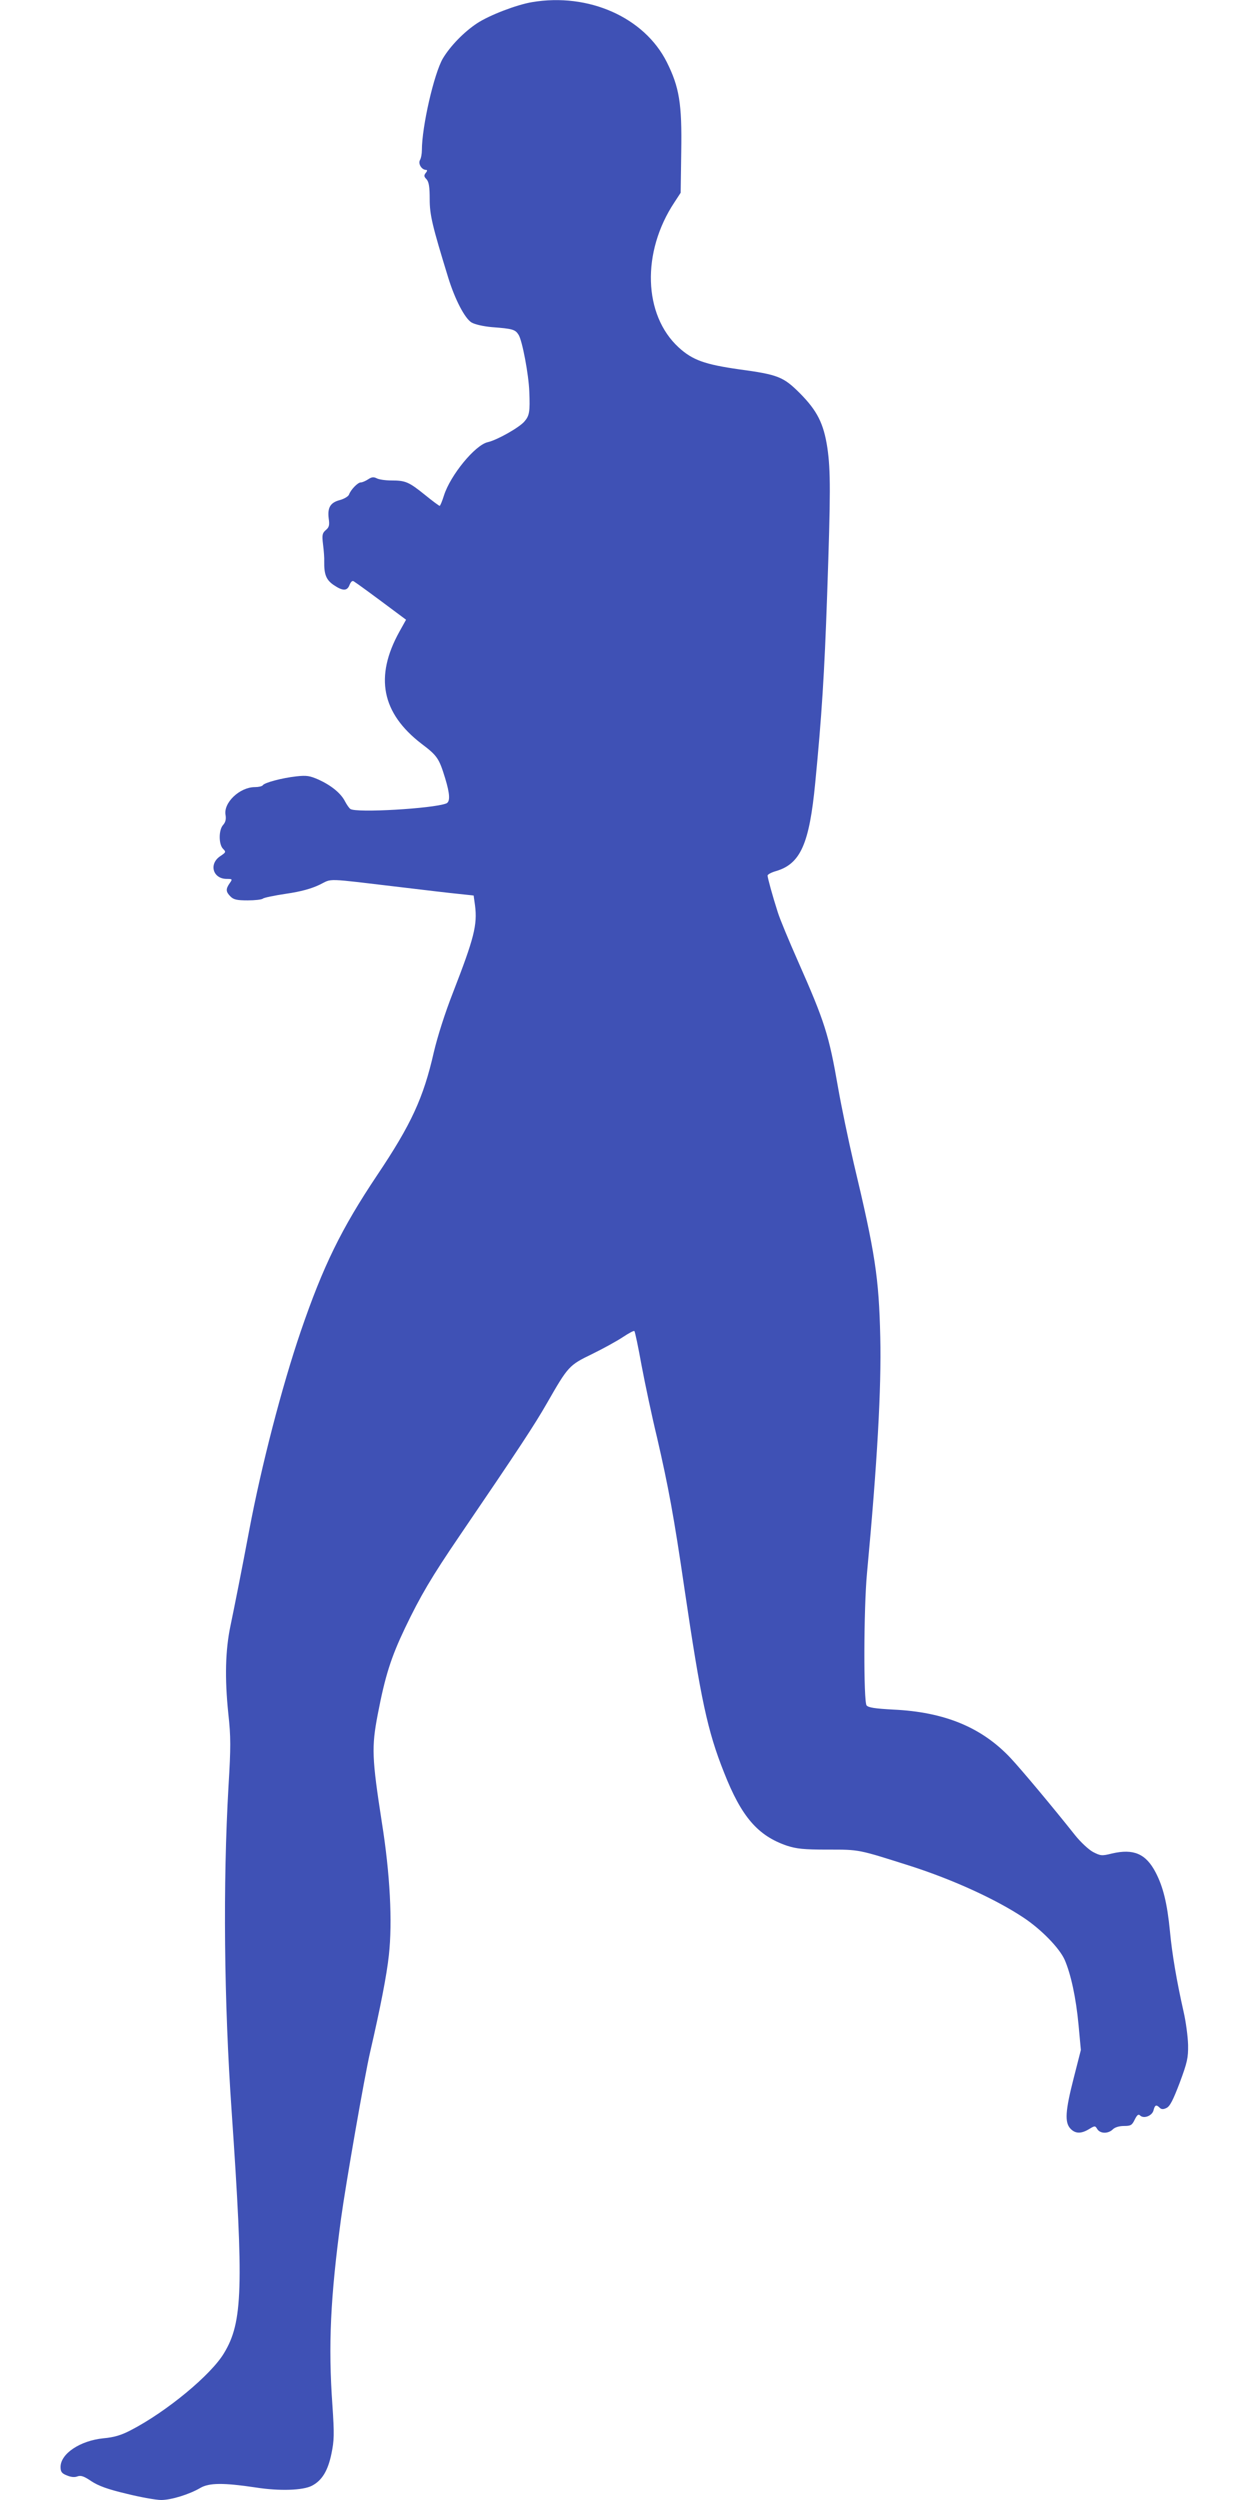
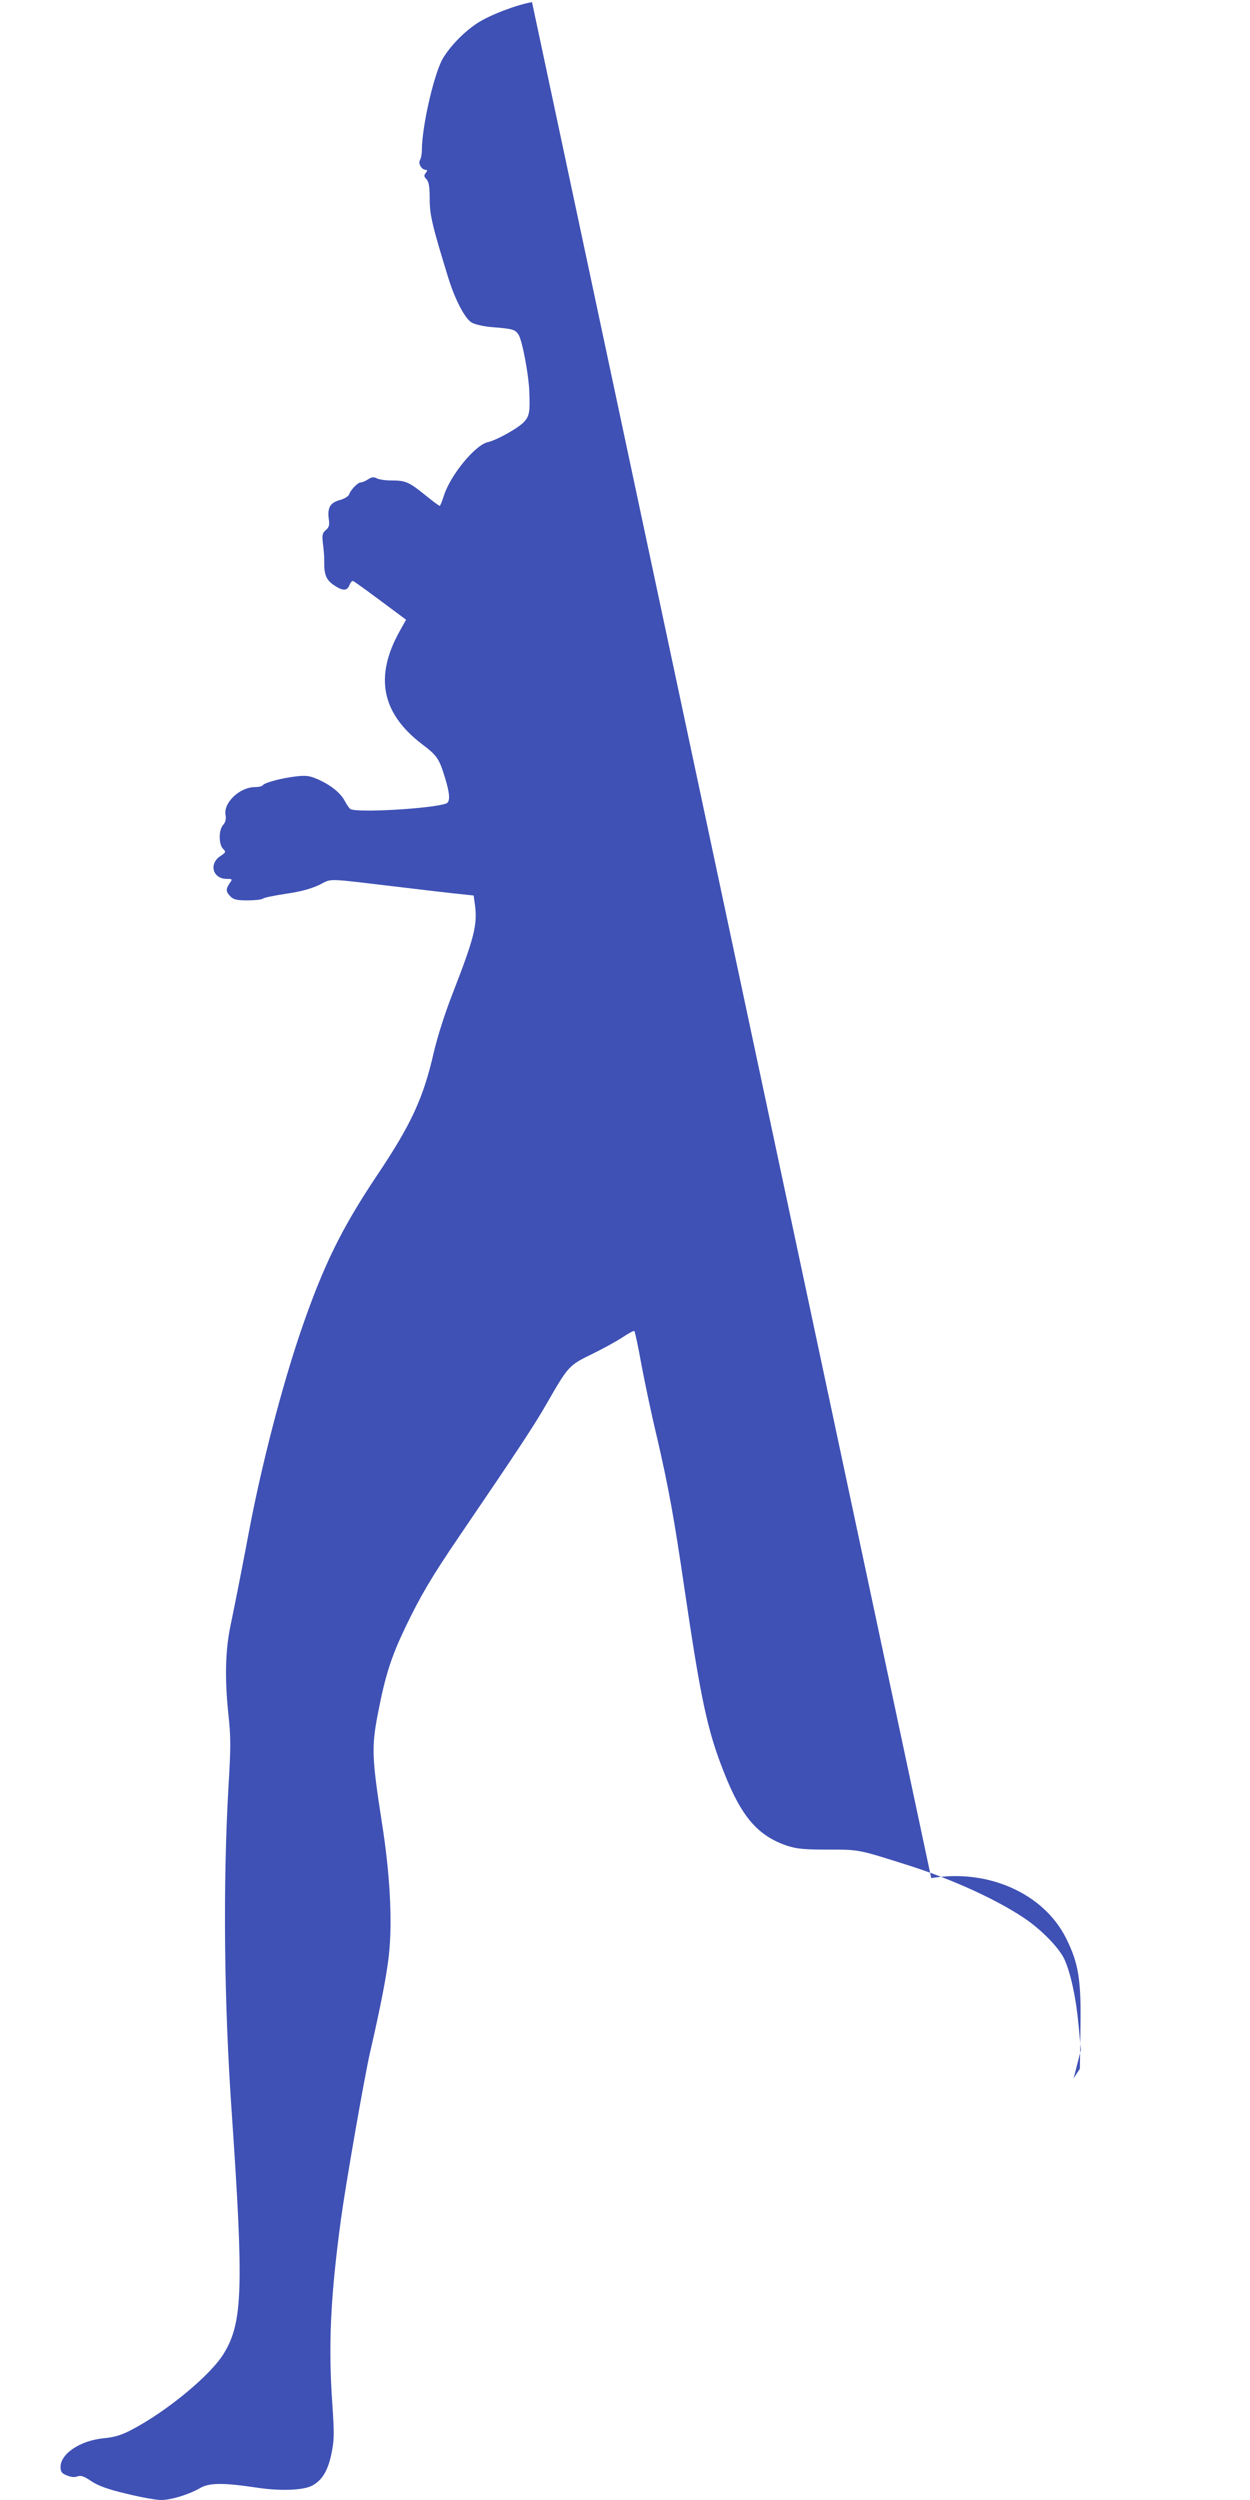
<svg xmlns="http://www.w3.org/2000/svg" version="1.0" width="640pt" height="1280pt" viewBox="0 0 640 1280" preserveAspectRatio="xMidYMid meet">
  <g transform="translate(0,1280) scale(0.1,-0.1)" fill="#3f51b5" stroke="none">
-     <path d="M2724 12789 c-78 -13 -217 -66 -281 -108 -67 -44 -138 -117 -176 -181 -45 -78 -107 -348 -107 -469 0 -18 -4 -41 -10 -51 -10 -19 9 -50 32 -50 6 0 6 -6 -2 -15 -10 -13 -10 -19 4 -33 12 -14 16 -39 16 -101 0 -82 13 -136 95 -403 35 -113 85 -208 119 -229 17 -10 60 -20 105 -24 106 -8 119 -12 136 -39 19 -29 52 -205 55 -291 4 -103 1 -123 -25 -153 -25 -30 -139 -95 -188 -106 -65 -15 -191 -169 -224 -273 -9 -29 -19 -53 -22 -53 -3 0 -37 25 -75 56 -83 67 -100 74 -172 74 -31 0 -64 5 -75 11 -16 8 -26 7 -44 -5 -14 -9 -30 -16 -38 -16 -15 0 -51 -37 -60 -62 -3 -9 -24 -22 -46 -28 -50 -13 -65 -39 -58 -95 5 -34 2 -45 -15 -59 -18 -16 -20 -25 -14 -74 4 -32 7 -70 6 -87 -1 -66 10 -94 48 -120 47 -32 70 -32 82 1 7 16 14 23 22 17 12 -7 93 -66 220 -161 l47 -35 -34 -61 c-128 -231 -91 -417 113 -574 81 -61 90 -75 121 -176 25 -82 27 -122 5 -130 -69 -26 -459 -49 -490 -28 -6 4 -18 21 -27 38 -21 42 -70 82 -135 112 -46 20 -61 23 -115 17 -72 -8 -164 -32 -172 -46 -4 -5 -22 -9 -40 -9 -78 0 -163 -81 -150 -144 3 -20 0 -35 -12 -49 -24 -25 -24 -100 -1 -123 16 -16 15 -18 -15 -38 -59 -40 -37 -116 34 -116 29 0 30 -1 15 -22 -21 -30 -20 -44 4 -68 16 -16 33 -20 88 -20 37 0 72 4 78 9 5 5 59 16 119 25 76 11 129 26 171 46 69 33 16 35 429 -14 116 -14 244 -29 285 -33 l75 -8 7 -50 c13 -101 -5 -169 -112 -445 -42 -107 -80 -227 -99 -308 -53 -233 -115 -368 -290 -629 -184 -275 -277 -466 -391 -799 -97 -284 -202 -690 -264 -1019 -37 -197 -77 -398 -96 -489 -26 -124 -30 -267 -11 -450 13 -119 13 -171 1 -370 -29 -503 -23 -1106 16 -1666 62 -902 57 -1080 -39 -1238 -66 -111 -294 -300 -478 -395 -48 -25 -84 -36 -139 -41 -120 -12 -220 -79 -220 -147 0 -24 6 -33 32 -43 21 -9 40 -11 55 -5 17 6 33 1 71 -25 37 -24 83 -41 180 -64 72 -18 152 -32 177 -32 52 0 145 29 201 62 45 26 117 27 284 2 121 -19 241 -15 287 9 52 27 82 77 100 164 14 68 15 99 5 248 -22 308 -10 554 44 955 24 176 120 727 149 853 53 230 85 394 96 496 19 171 6 418 -36 681 -51 329 -53 385 -21 552 38 198 68 292 140 443 78 163 135 260 280 473 305 448 383 567 446 677 109 190 113 195 231 252 57 28 128 67 158 87 30 20 56 34 59 31 3 -2 20 -82 37 -177 18 -95 53 -261 79 -368 58 -252 86 -401 141 -778 83 -562 117 -724 202 -937 89 -227 173 -324 322 -375 50 -16 86 -20 208 -20 166 0 154 2 428 -85 217 -70 435 -170 575 -263 92 -61 184 -156 211 -216 32 -74 58 -194 71 -332 l12 -130 -37 -145 c-43 -168 -46 -225 -17 -257 25 -27 55 -28 96 -3 30 18 31 18 42 0 15 -24 56 -25 80 -1 10 10 32 17 57 17 35 0 41 4 55 33 12 24 19 29 27 21 19 -19 62 -2 69 26 7 28 14 31 32 13 8 -8 18 -9 34 -1 18 8 34 40 68 129 39 105 44 128 43 194 -1 41 -11 118 -23 170 -35 155 -59 295 -70 413 -14 143 -35 227 -73 300 -50 96 -113 123 -224 97 -52 -13 -58 -12 -97 8 -22 12 -63 50 -91 85 -115 145 -274 335 -330 395 -148 158 -339 237 -603 249 -91 5 -125 10 -135 21 -16 20 -15 496 2 677 53 569 74 948 68 1209 -7 305 -26 430 -136 891 -27 116 -63 289 -80 386 -47 271 -68 337 -206 649 -45 102 -92 214 -103 250 -27 84 -52 176 -52 187 0 6 19 16 43 23 126 37 171 140 201 452 33 339 47 556 61 963 18 522 18 636 1 753 -19 124 -52 189 -140 278 -85 85 -112 96 -312 123 -175 25 -238 47 -309 112 -181 166 -191 488 -22 743 l32 49 3 212 c4 244 -10 329 -74 457 -115 229 -400 356 -690 307z" />
+     <path d="M2724 12789 c-78 -13 -217 -66 -281 -108 -67 -44 -138 -117 -176 -181 -45 -78 -107 -348 -107 -469 0 -18 -4 -41 -10 -51 -10 -19 9 -50 32 -50 6 0 6 -6 -2 -15 -10 -13 -10 -19 4 -33 12 -14 16 -39 16 -101 0 -82 13 -136 95 -403 35 -113 85 -208 119 -229 17 -10 60 -20 105 -24 106 -8 119 -12 136 -39 19 -29 52 -205 55 -291 4 -103 1 -123 -25 -153 -25 -30 -139 -95 -188 -106 -65 -15 -191 -169 -224 -273 -9 -29 -19 -53 -22 -53 -3 0 -37 25 -75 56 -83 67 -100 74 -172 74 -31 0 -64 5 -75 11 -16 8 -26 7 -44 -5 -14 -9 -30 -16 -38 -16 -15 0 -51 -37 -60 -62 -3 -9 -24 -22 -46 -28 -50 -13 -65 -39 -58 -95 5 -34 2 -45 -15 -59 -18 -16 -20 -25 -14 -74 4 -32 7 -70 6 -87 -1 -66 10 -94 48 -120 47 -32 70 -32 82 1 7 16 14 23 22 17 12 -7 93 -66 220 -161 l47 -35 -34 -61 c-128 -231 -91 -417 113 -574 81 -61 90 -75 121 -176 25 -82 27 -122 5 -130 -69 -26 -459 -49 -490 -28 -6 4 -18 21 -27 38 -21 42 -70 82 -135 112 -46 20 -61 23 -115 17 -72 -8 -164 -32 -172 -46 -4 -5 -22 -9 -40 -9 -78 0 -163 -81 -150 -144 3 -20 0 -35 -12 -49 -24 -25 -24 -100 -1 -123 16 -16 15 -18 -15 -38 -59 -40 -37 -116 34 -116 29 0 30 -1 15 -22 -21 -30 -20 -44 4 -68 16 -16 33 -20 88 -20 37 0 72 4 78 9 5 5 59 16 119 25 76 11 129 26 171 46 69 33 16 35 429 -14 116 -14 244 -29 285 -33 l75 -8 7 -50 c13 -101 -5 -169 -112 -445 -42 -107 -80 -227 -99 -308 -53 -233 -115 -368 -290 -629 -184 -275 -277 -466 -391 -799 -97 -284 -202 -690 -264 -1019 -37 -197 -77 -398 -96 -489 -26 -124 -30 -267 -11 -450 13 -119 13 -171 1 -370 -29 -503 -23 -1106 16 -1666 62 -902 57 -1080 -39 -1238 -66 -111 -294 -300 -478 -395 -48 -25 -84 -36 -139 -41 -120 -12 -220 -79 -220 -147 0 -24 6 -33 32 -43 21 -9 40 -11 55 -5 17 6 33 1 71 -25 37 -24 83 -41 180 -64 72 -18 152 -32 177 -32 52 0 145 29 201 62 45 26 117 27 284 2 121 -19 241 -15 287 9 52 27 82 77 100 164 14 68 15 99 5 248 -22 308 -10 554 44 955 24 176 120 727 149 853 53 230 85 394 96 496 19 171 6 418 -36 681 -51 329 -53 385 -21 552 38 198 68 292 140 443 78 163 135 260 280 473 305 448 383 567 446 677 109 190 113 195 231 252 57 28 128 67 158 87 30 20 56 34 59 31 3 -2 20 -82 37 -177 18 -95 53 -261 79 -368 58 -252 86 -401 141 -778 83 -562 117 -724 202 -937 89 -227 173 -324 322 -375 50 -16 86 -20 208 -20 166 0 154 2 428 -85 217 -70 435 -170 575 -263 92 -61 184 -156 211 -216 32 -74 58 -194 71 -332 l12 -130 -37 -145 l32 49 3 212 c4 244 -10 329 -74 457 -115 229 -400 356 -690 307z" />
  </g>
</svg>